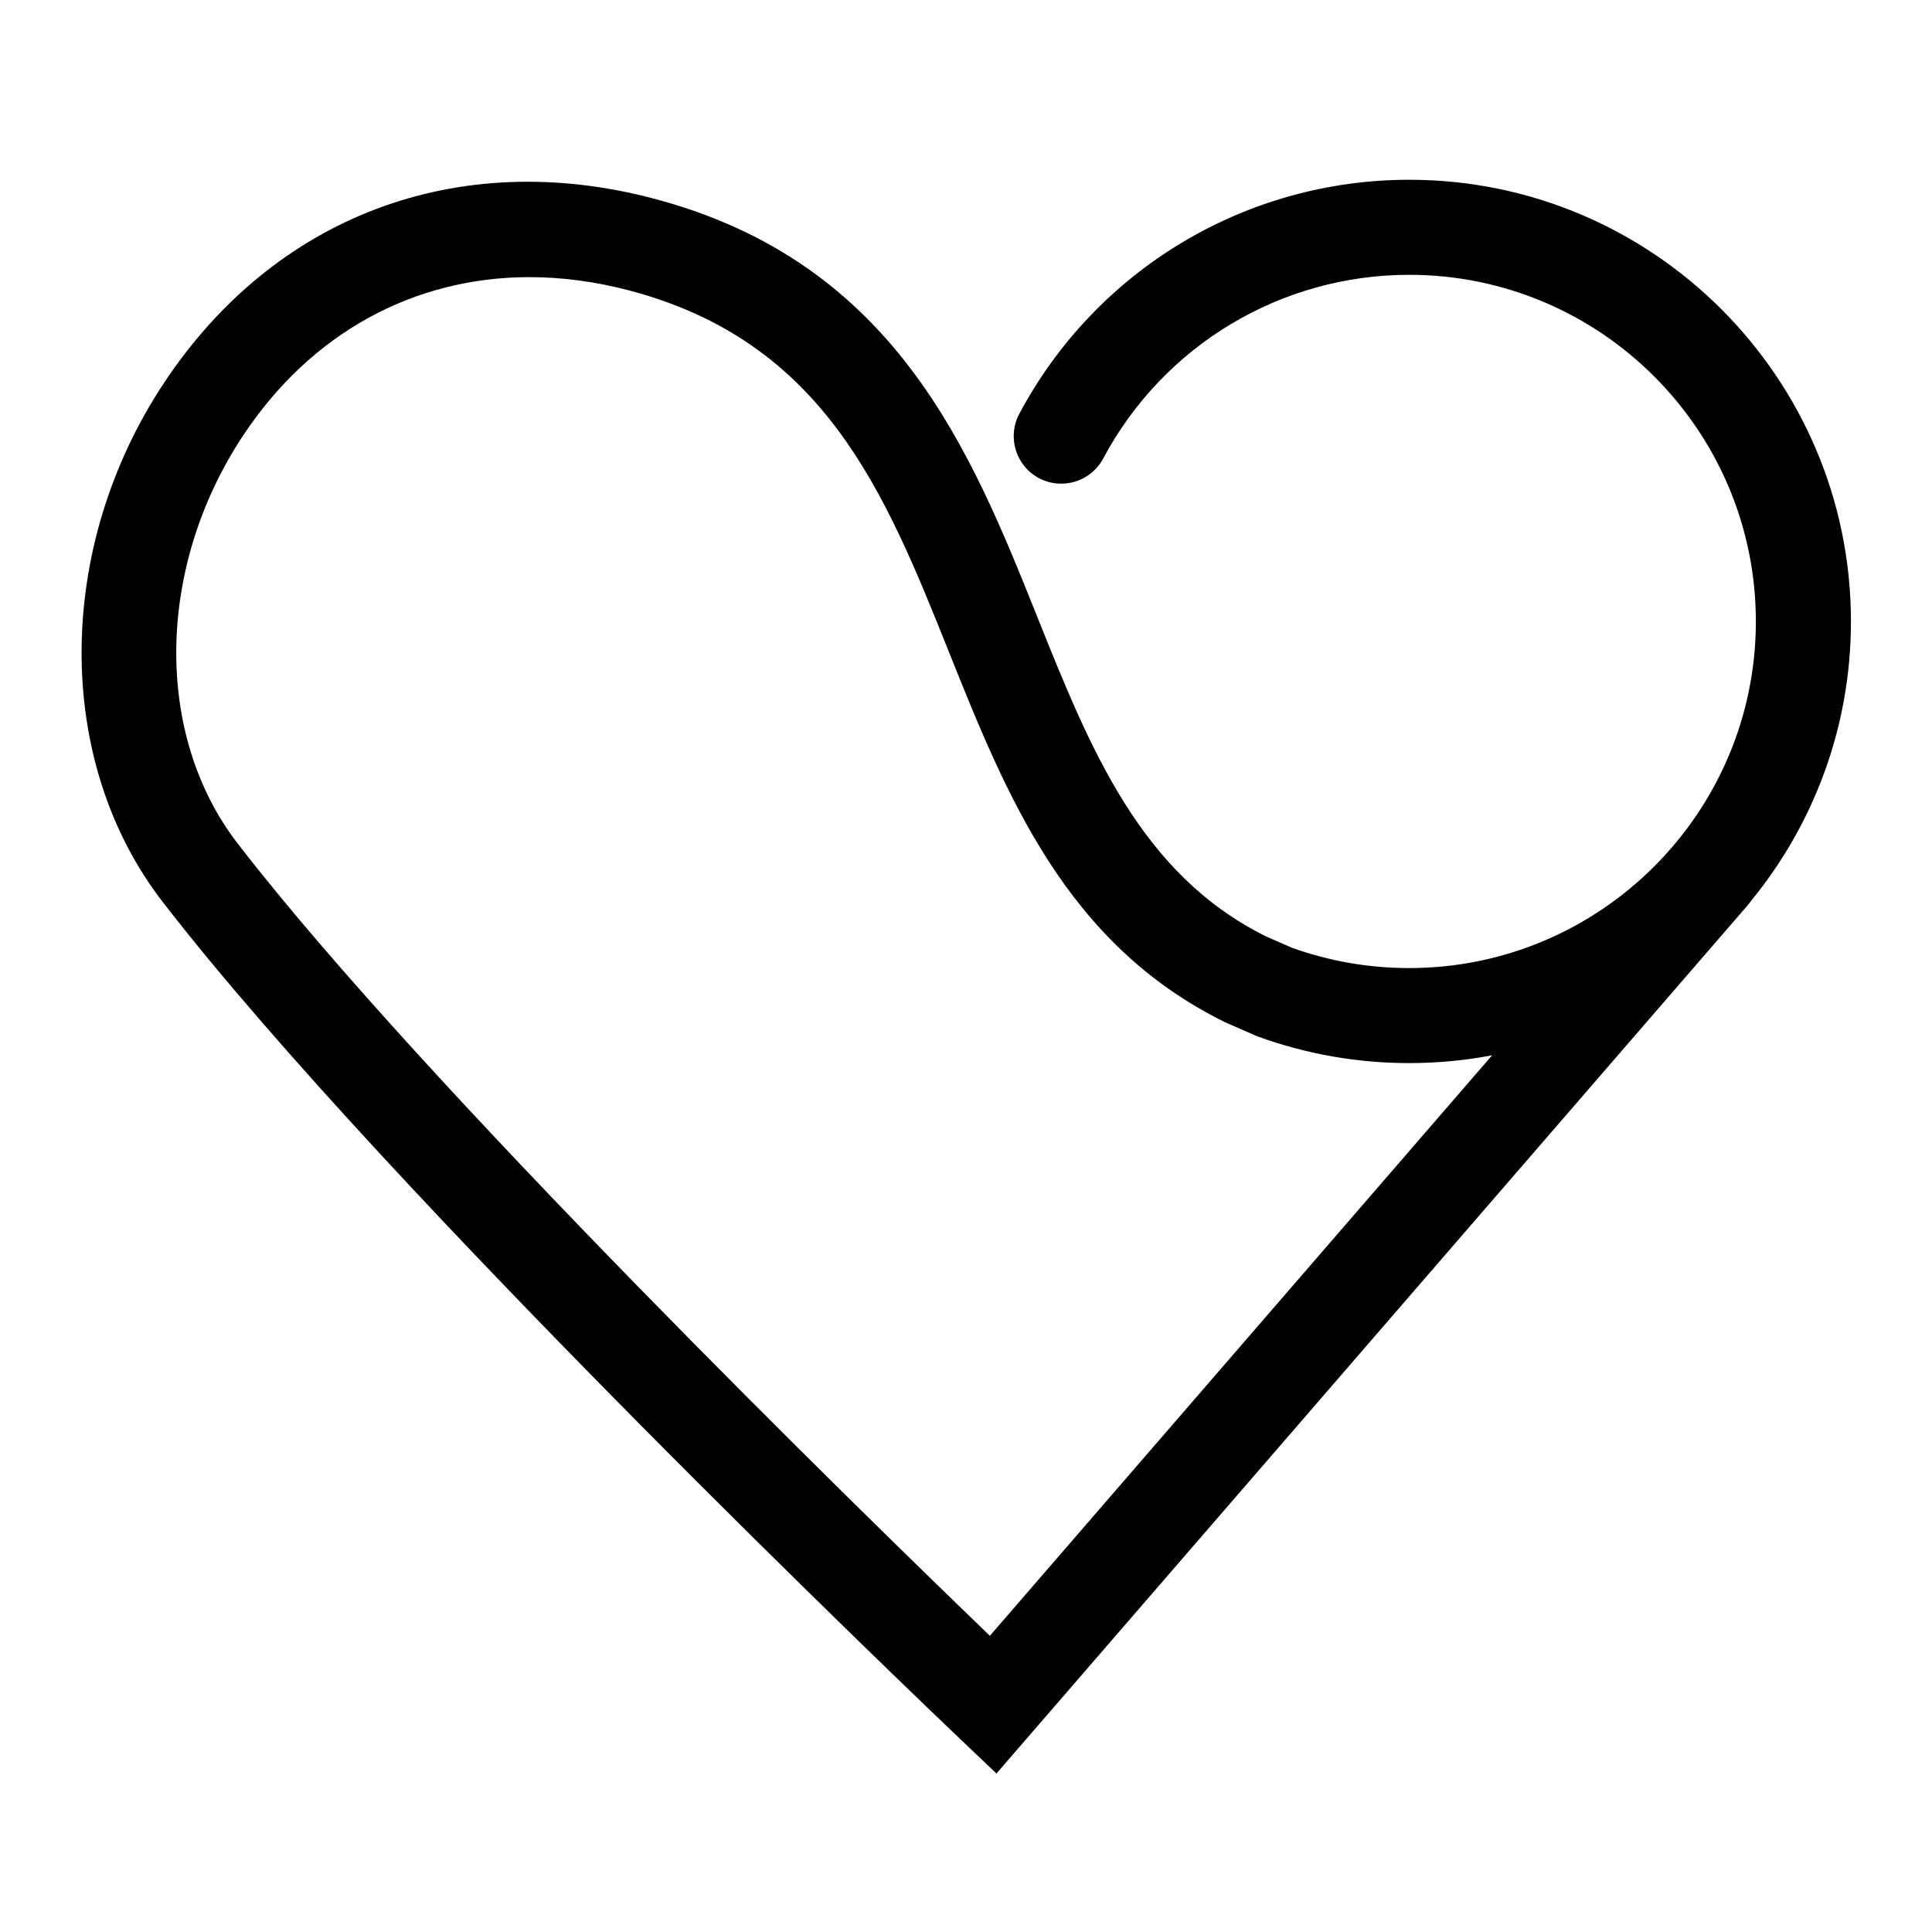
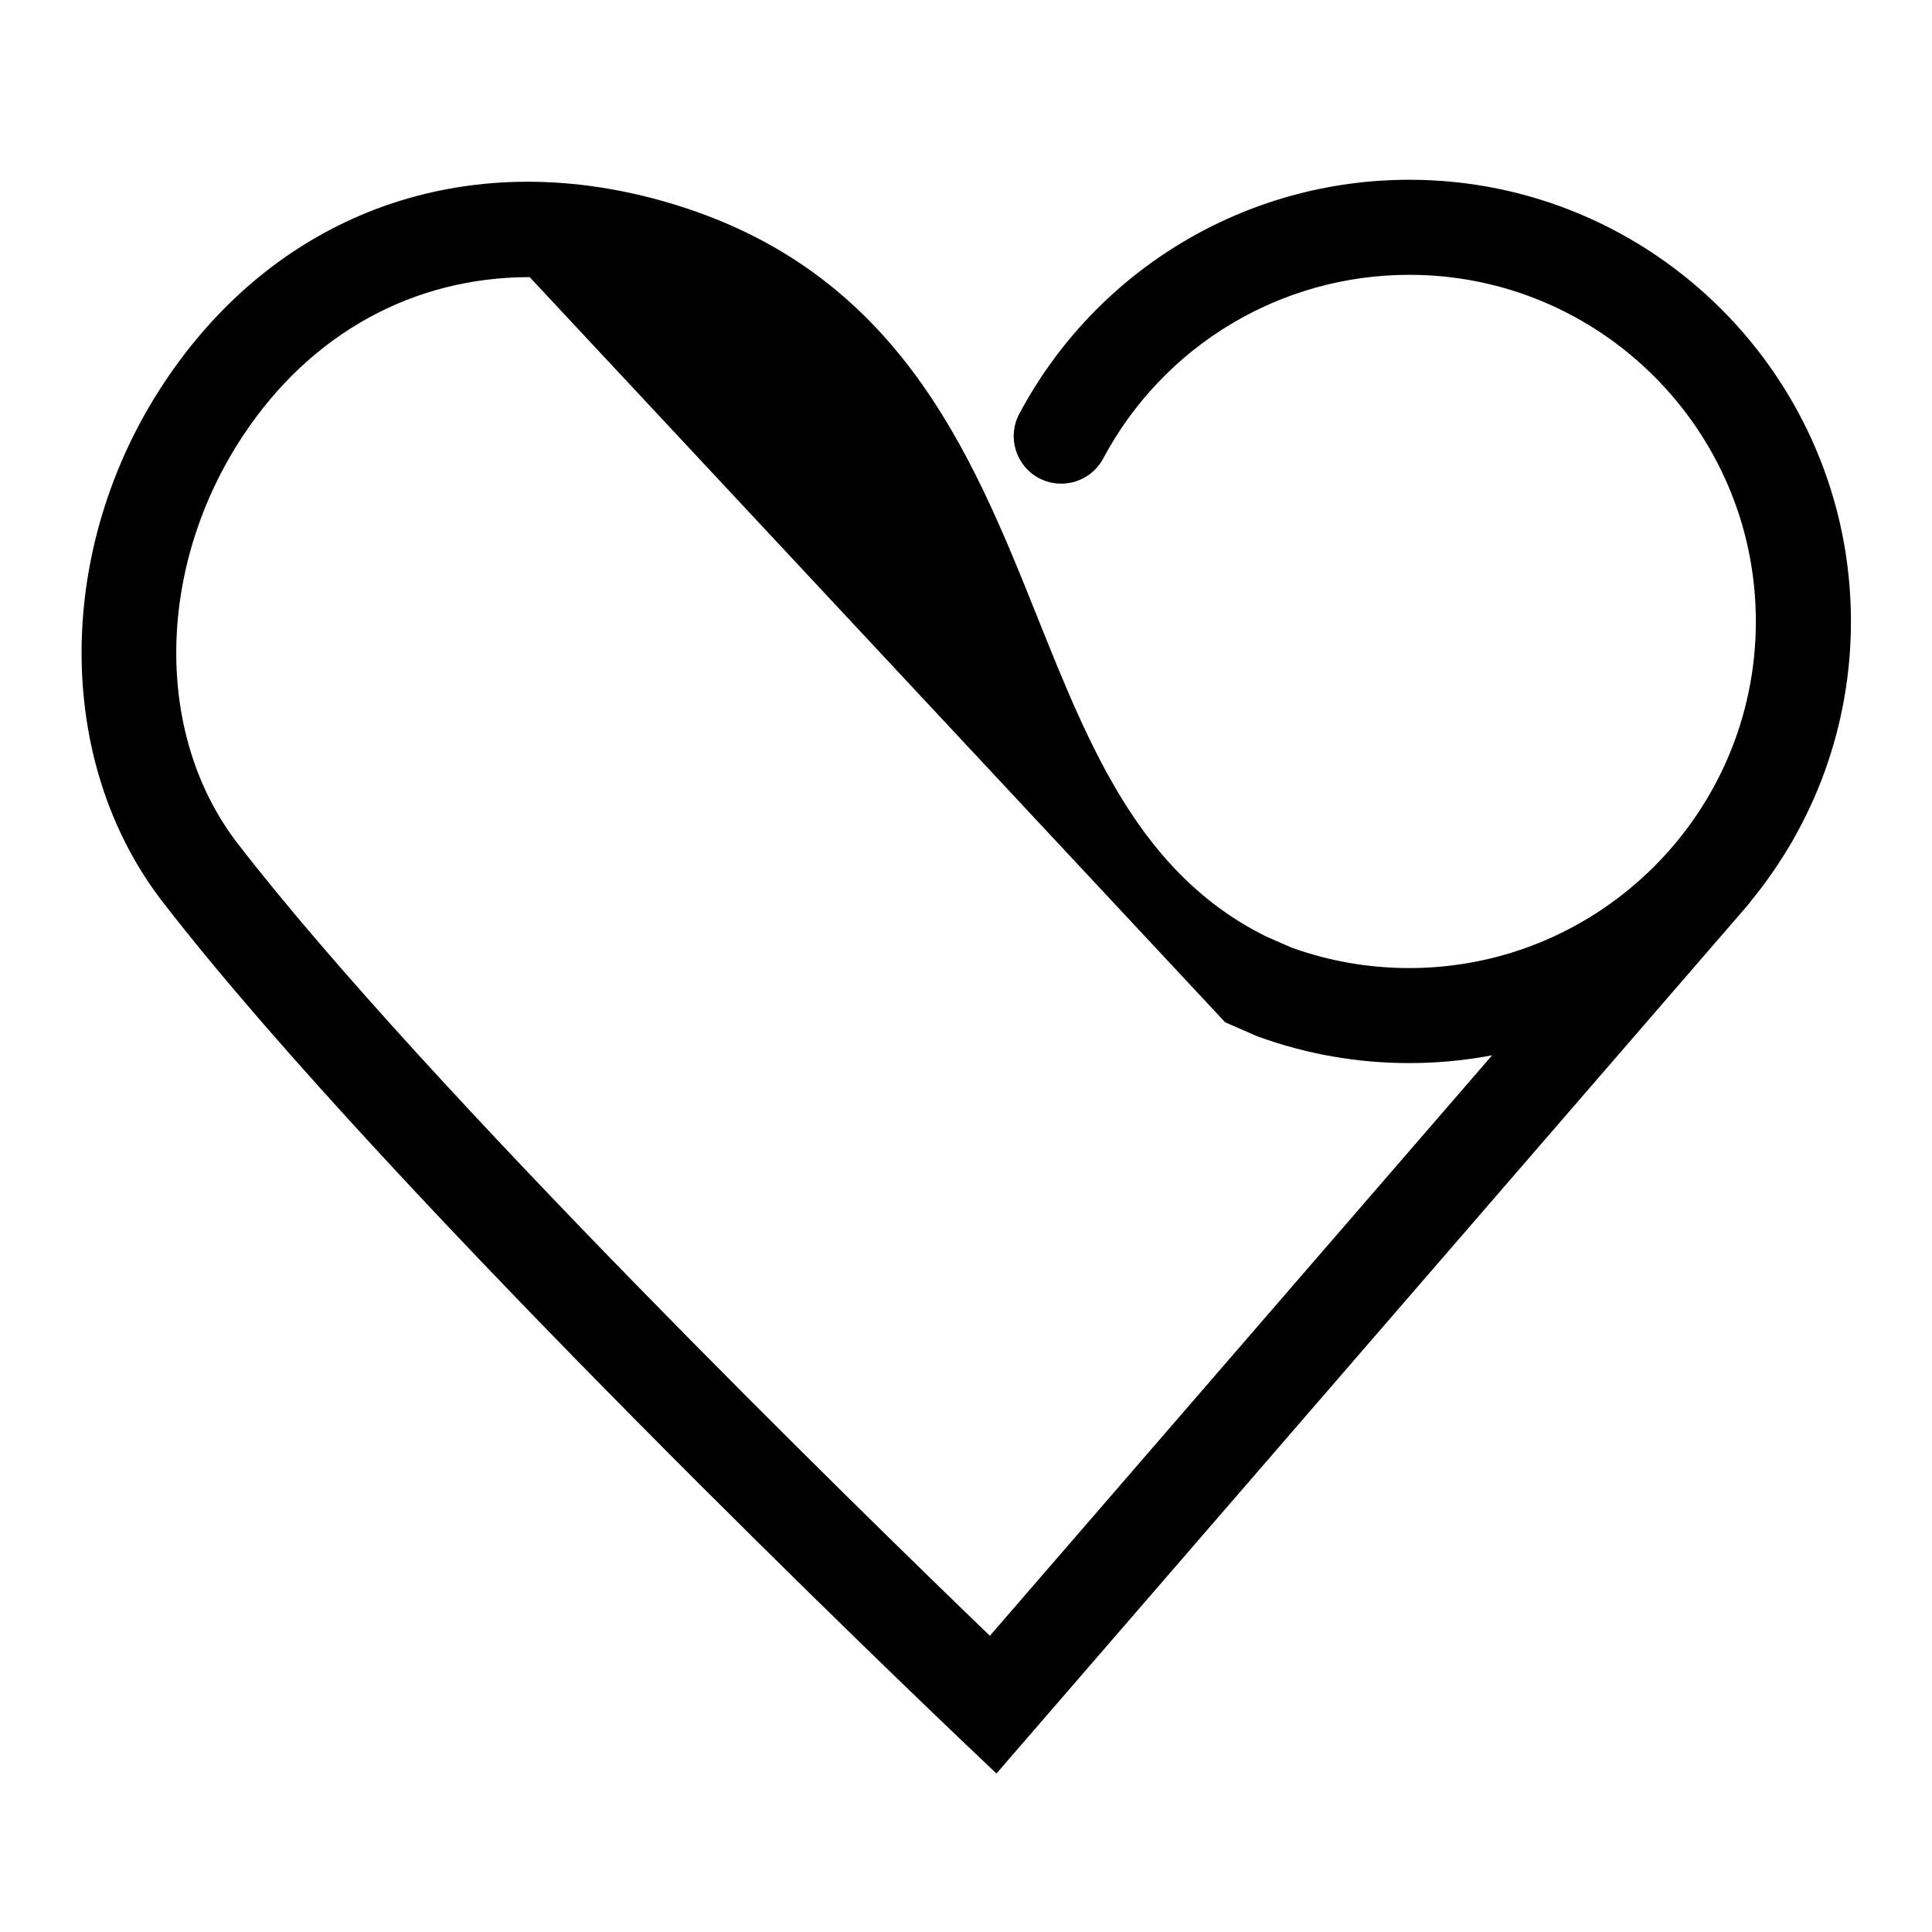
<svg xmlns="http://www.w3.org/2000/svg" fill="#000000" width="800px" height="800px" version="1.1" viewBox="144 144 512 512">
-   <path d="m408.07 614-9.566-9.098c-6.16-5.856-151.49-144.32-211.42-221.92-28.746-37.223-28.602-93.75 0.348-137.46 29.305-44.254 77.773-62.547 129.59-48.949 64.191 16.852 84.191 66.781 101.84 110.83 14.062 35.094 27.348 68.258 60.695 84.785l6.805 2.969c9.957 3.578 20.418 5.391 31.109 5.391 50.648 0 91.848-41.207 91.848-91.859 0-50.652-41.207-91.859-91.848-91.859-34.012 0-65.094 18.656-81.117 48.684-3.273 6.137-10.906 8.453-17.043 5.184-6.141-3.273-8.457-10.906-5.184-17.039 20.414-38.254 60.016-62.02 103.35-62.02 64.539 0 117.04 52.508 117.04 117.05 0 28.078-9.941 53.883-26.484 74.074-0.266 0.387-0.551 0.762-0.867 1.125zm-123.7-396.56c-30.613 0-57.902 14.738-75.945 41.984-23.09 34.859-23.664 79.34-1.41 108.16 50.074 64.836 165.41 177.25 199.31 209.92l133.1-153.84c-7.113 1.359-14.461 2.066-21.961 2.066-13.766 0-27.25-2.367-40.082-7.031l-0.727-0.293-7.977-3.492c-42.203-20.75-57.965-60.098-73.207-98.148-16.938-42.273-32.934-82.195-84.848-95.828-8.93-2.34-17.719-3.492-26.258-3.492z" />
+   <path d="m408.07 614-9.566-9.098c-6.16-5.856-151.49-144.32-211.42-221.92-28.746-37.223-28.602-93.75 0.348-137.46 29.305-44.254 77.773-62.547 129.59-48.949 64.191 16.852 84.191 66.781 101.84 110.83 14.062 35.094 27.348 68.258 60.695 84.785l6.805 2.969c9.957 3.578 20.418 5.391 31.109 5.391 50.648 0 91.848-41.207 91.848-91.859 0-50.652-41.207-91.859-91.848-91.859-34.012 0-65.094 18.656-81.117 48.684-3.273 6.137-10.906 8.453-17.043 5.184-6.141-3.273-8.457-10.906-5.184-17.039 20.414-38.254 60.016-62.02 103.35-62.02 64.539 0 117.04 52.508 117.04 117.05 0 28.078-9.941 53.883-26.484 74.074-0.266 0.387-0.551 0.762-0.867 1.125zm-123.7-396.56c-30.613 0-57.902 14.738-75.945 41.984-23.09 34.859-23.664 79.34-1.41 108.16 50.074 64.836 165.41 177.25 199.31 209.92l133.1-153.84c-7.113 1.359-14.461 2.066-21.961 2.066-13.766 0-27.25-2.367-40.082-7.031l-0.727-0.293-7.977-3.492z" />
</svg>